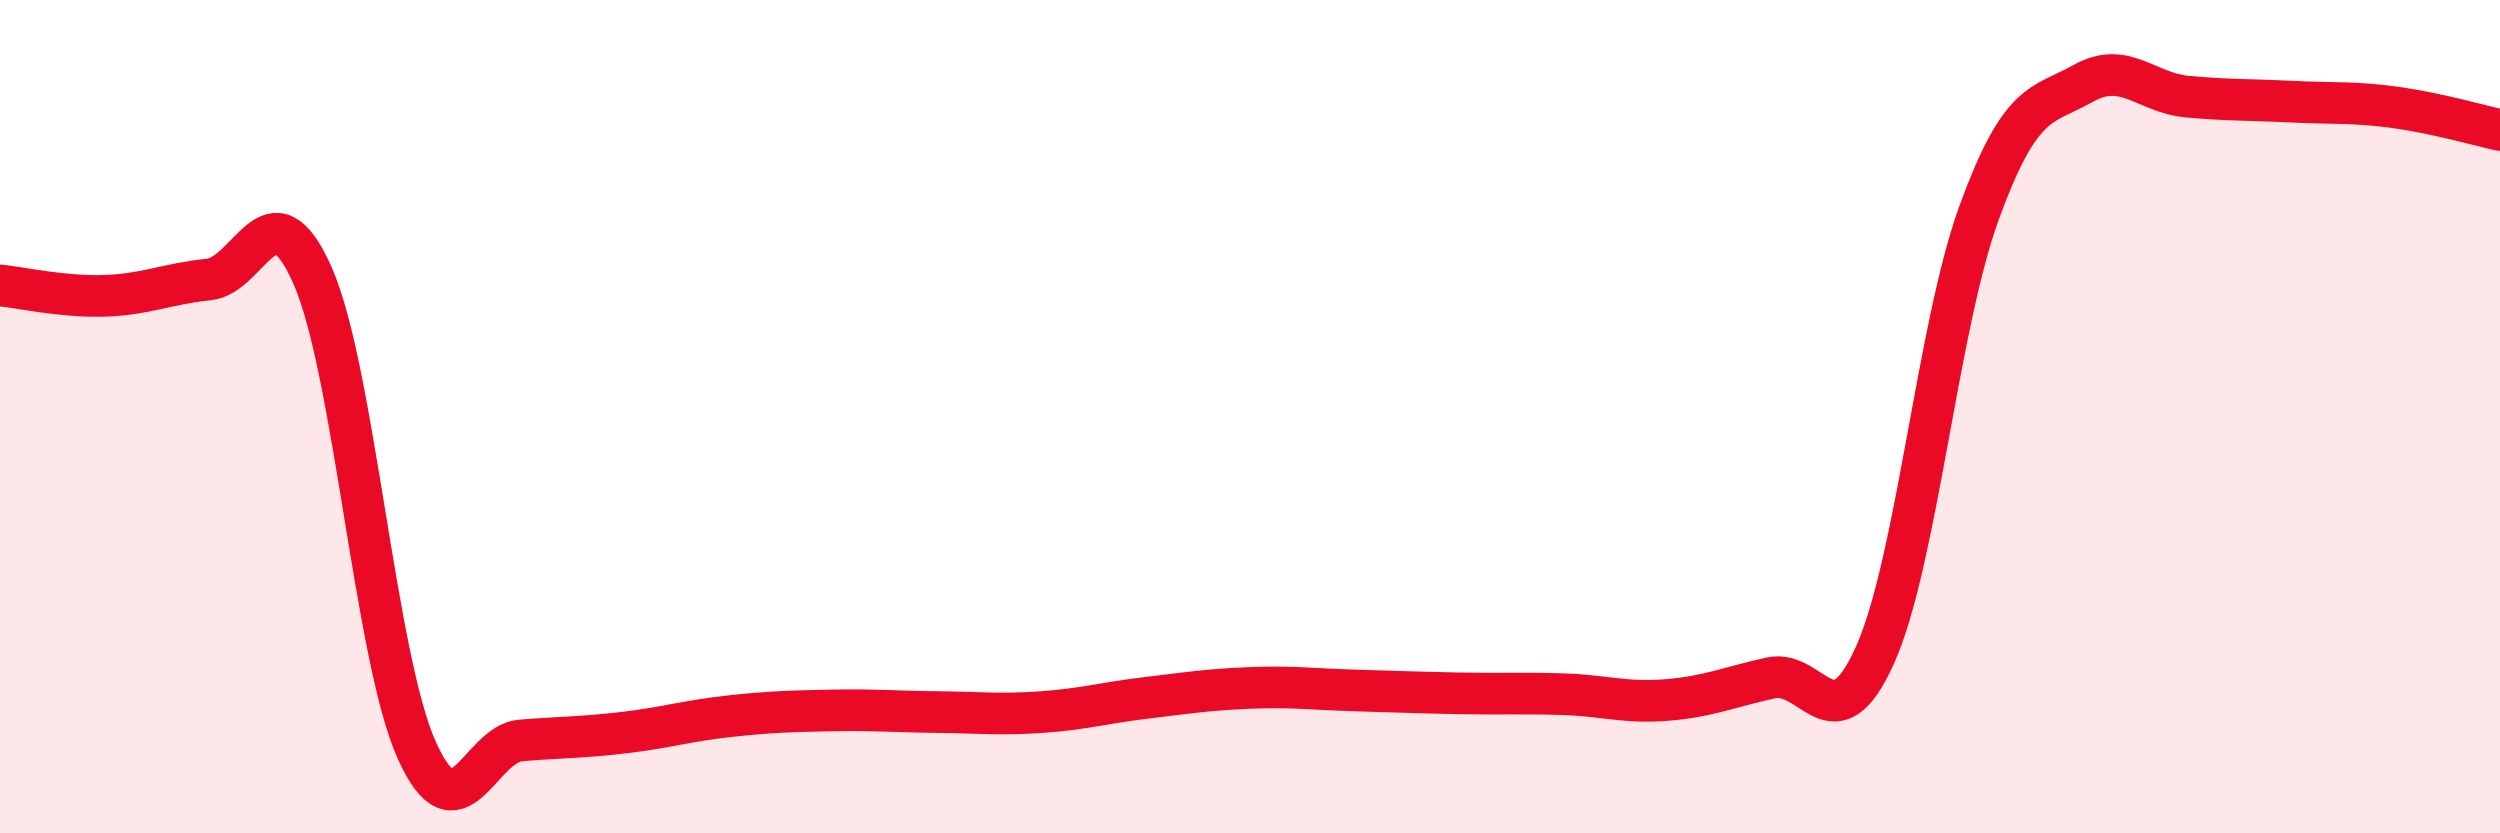
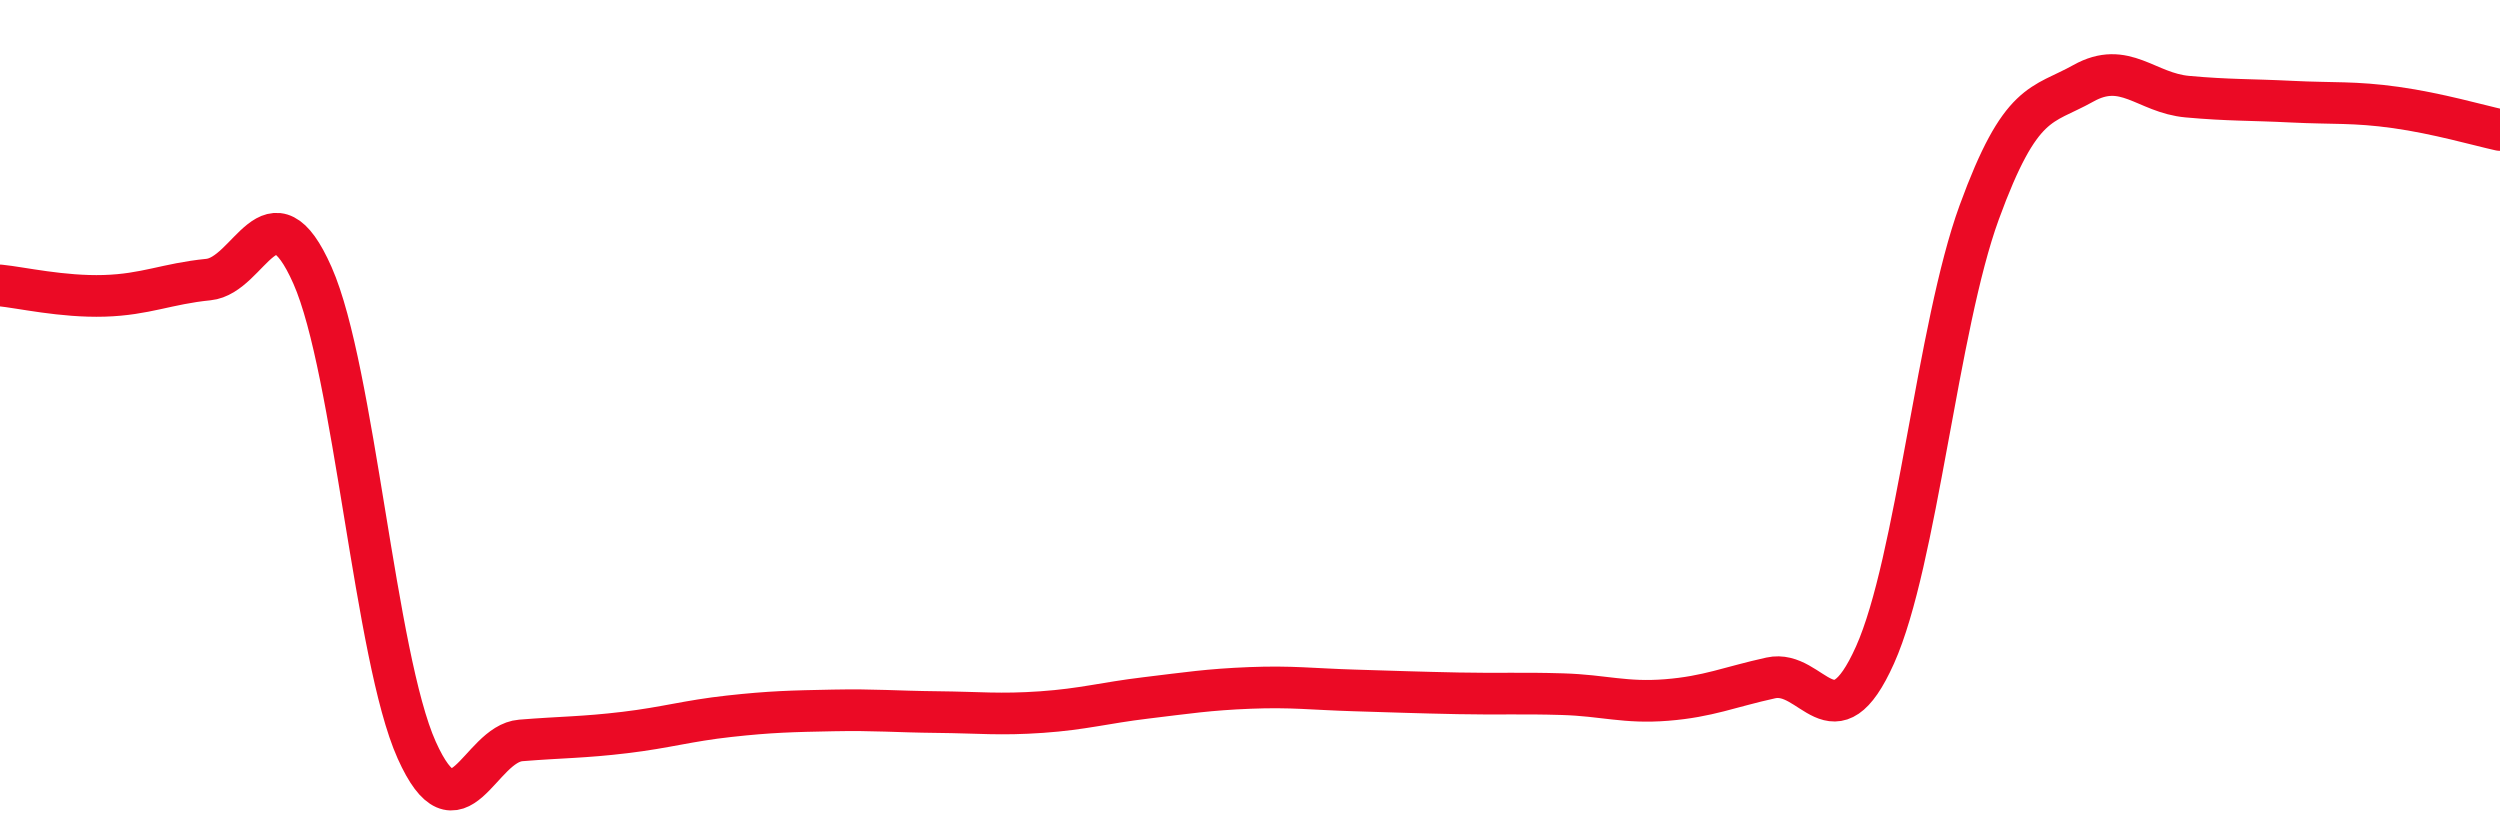
<svg xmlns="http://www.w3.org/2000/svg" width="60" height="20" viewBox="0 0 60 20">
-   <path d="M 0,6.85 C 0.5,6.9 1.5,7.13 2.5,7.1 C 3.5,7.07 4,6.81 5,6.71 C 6,6.61 6.5,4.35 7.5,6.61 C 8.5,8.87 9,15.77 10,18 C 11,20.23 11.5,17.85 12.5,17.77 C 13.5,17.69 14,17.7 15,17.58 C 16,17.46 16.5,17.3 17.5,17.19 C 18.5,17.08 19,17.07 20,17.05 C 21,17.03 21.5,17.08 22.5,17.09 C 23.5,17.1 24,17.16 25,17.09 C 26,17.02 26.5,16.87 27.5,16.75 C 28.5,16.63 29,16.55 30,16.51 C 31,16.47 31.5,16.54 32.5,16.57 C 33.5,16.6 34,16.62 35,16.64 C 36,16.66 36.5,16.63 37.5,16.66 C 38.5,16.69 39,16.88 40,16.8 C 41,16.72 41.5,16.49 42.5,16.27 C 43.5,16.05 44,17.95 45,15.72 C 46,13.49 46.5,7.84 47.5,5.1 C 48.5,2.36 49,2.56 50,2 C 51,1.44 51.5,2.23 52.5,2.32 C 53.5,2.41 54,2.39 55,2.44 C 56,2.49 56.5,2.44 57.5,2.58 C 58.5,2.72 59.5,3.01 60,3.12L60 20L0 20Z" fill="#EB0A25" opacity="0.1" stroke-linecap="round" stroke-linejoin="round" />
  <path d="M 0,6.85 C 0.5,6.9 1.5,7.13 2.5,7.1 C 3.5,7.07 4,6.81 5,6.71 C 6,6.61 6.5,4.35 7.5,6.61 C 8.5,8.87 9,15.77 10,18 C 11,20.23 11.5,17.85 12.5,17.77 C 13.5,17.69 14,17.7 15,17.58 C 16,17.46 16.5,17.3 17.5,17.19 C 18.5,17.08 19,17.07 20,17.05 C 21,17.03 21.5,17.08 22.5,17.09 C 23.5,17.1 24,17.16 25,17.09 C 26,17.02 26.5,16.87 27.5,16.75 C 28.5,16.63 29,16.55 30,16.51 C 31,16.47 31.5,16.54 32.5,16.57 C 33.5,16.6 34,16.62 35,16.64 C 36,16.66 36.5,16.63 37.5,16.66 C 38.5,16.69 39,16.88 40,16.8 C 41,16.72 41.5,16.49 42.5,16.27 C 43.5,16.05 44,17.95 45,15.72 C 46,13.49 46.5,7.84 47.5,5.1 C 48.5,2.36 49,2.56 50,2 C 51,1.44 51.5,2.23 52.5,2.32 C 53.5,2.41 54,2.39 55,2.44 C 56,2.49 56.5,2.44 57.5,2.58 C 58.5,2.72 59.5,3.01 60,3.12" stroke="#EB0A25" stroke-width="1" fill="none" stroke-linecap="round" stroke-linejoin="round" />
</svg>